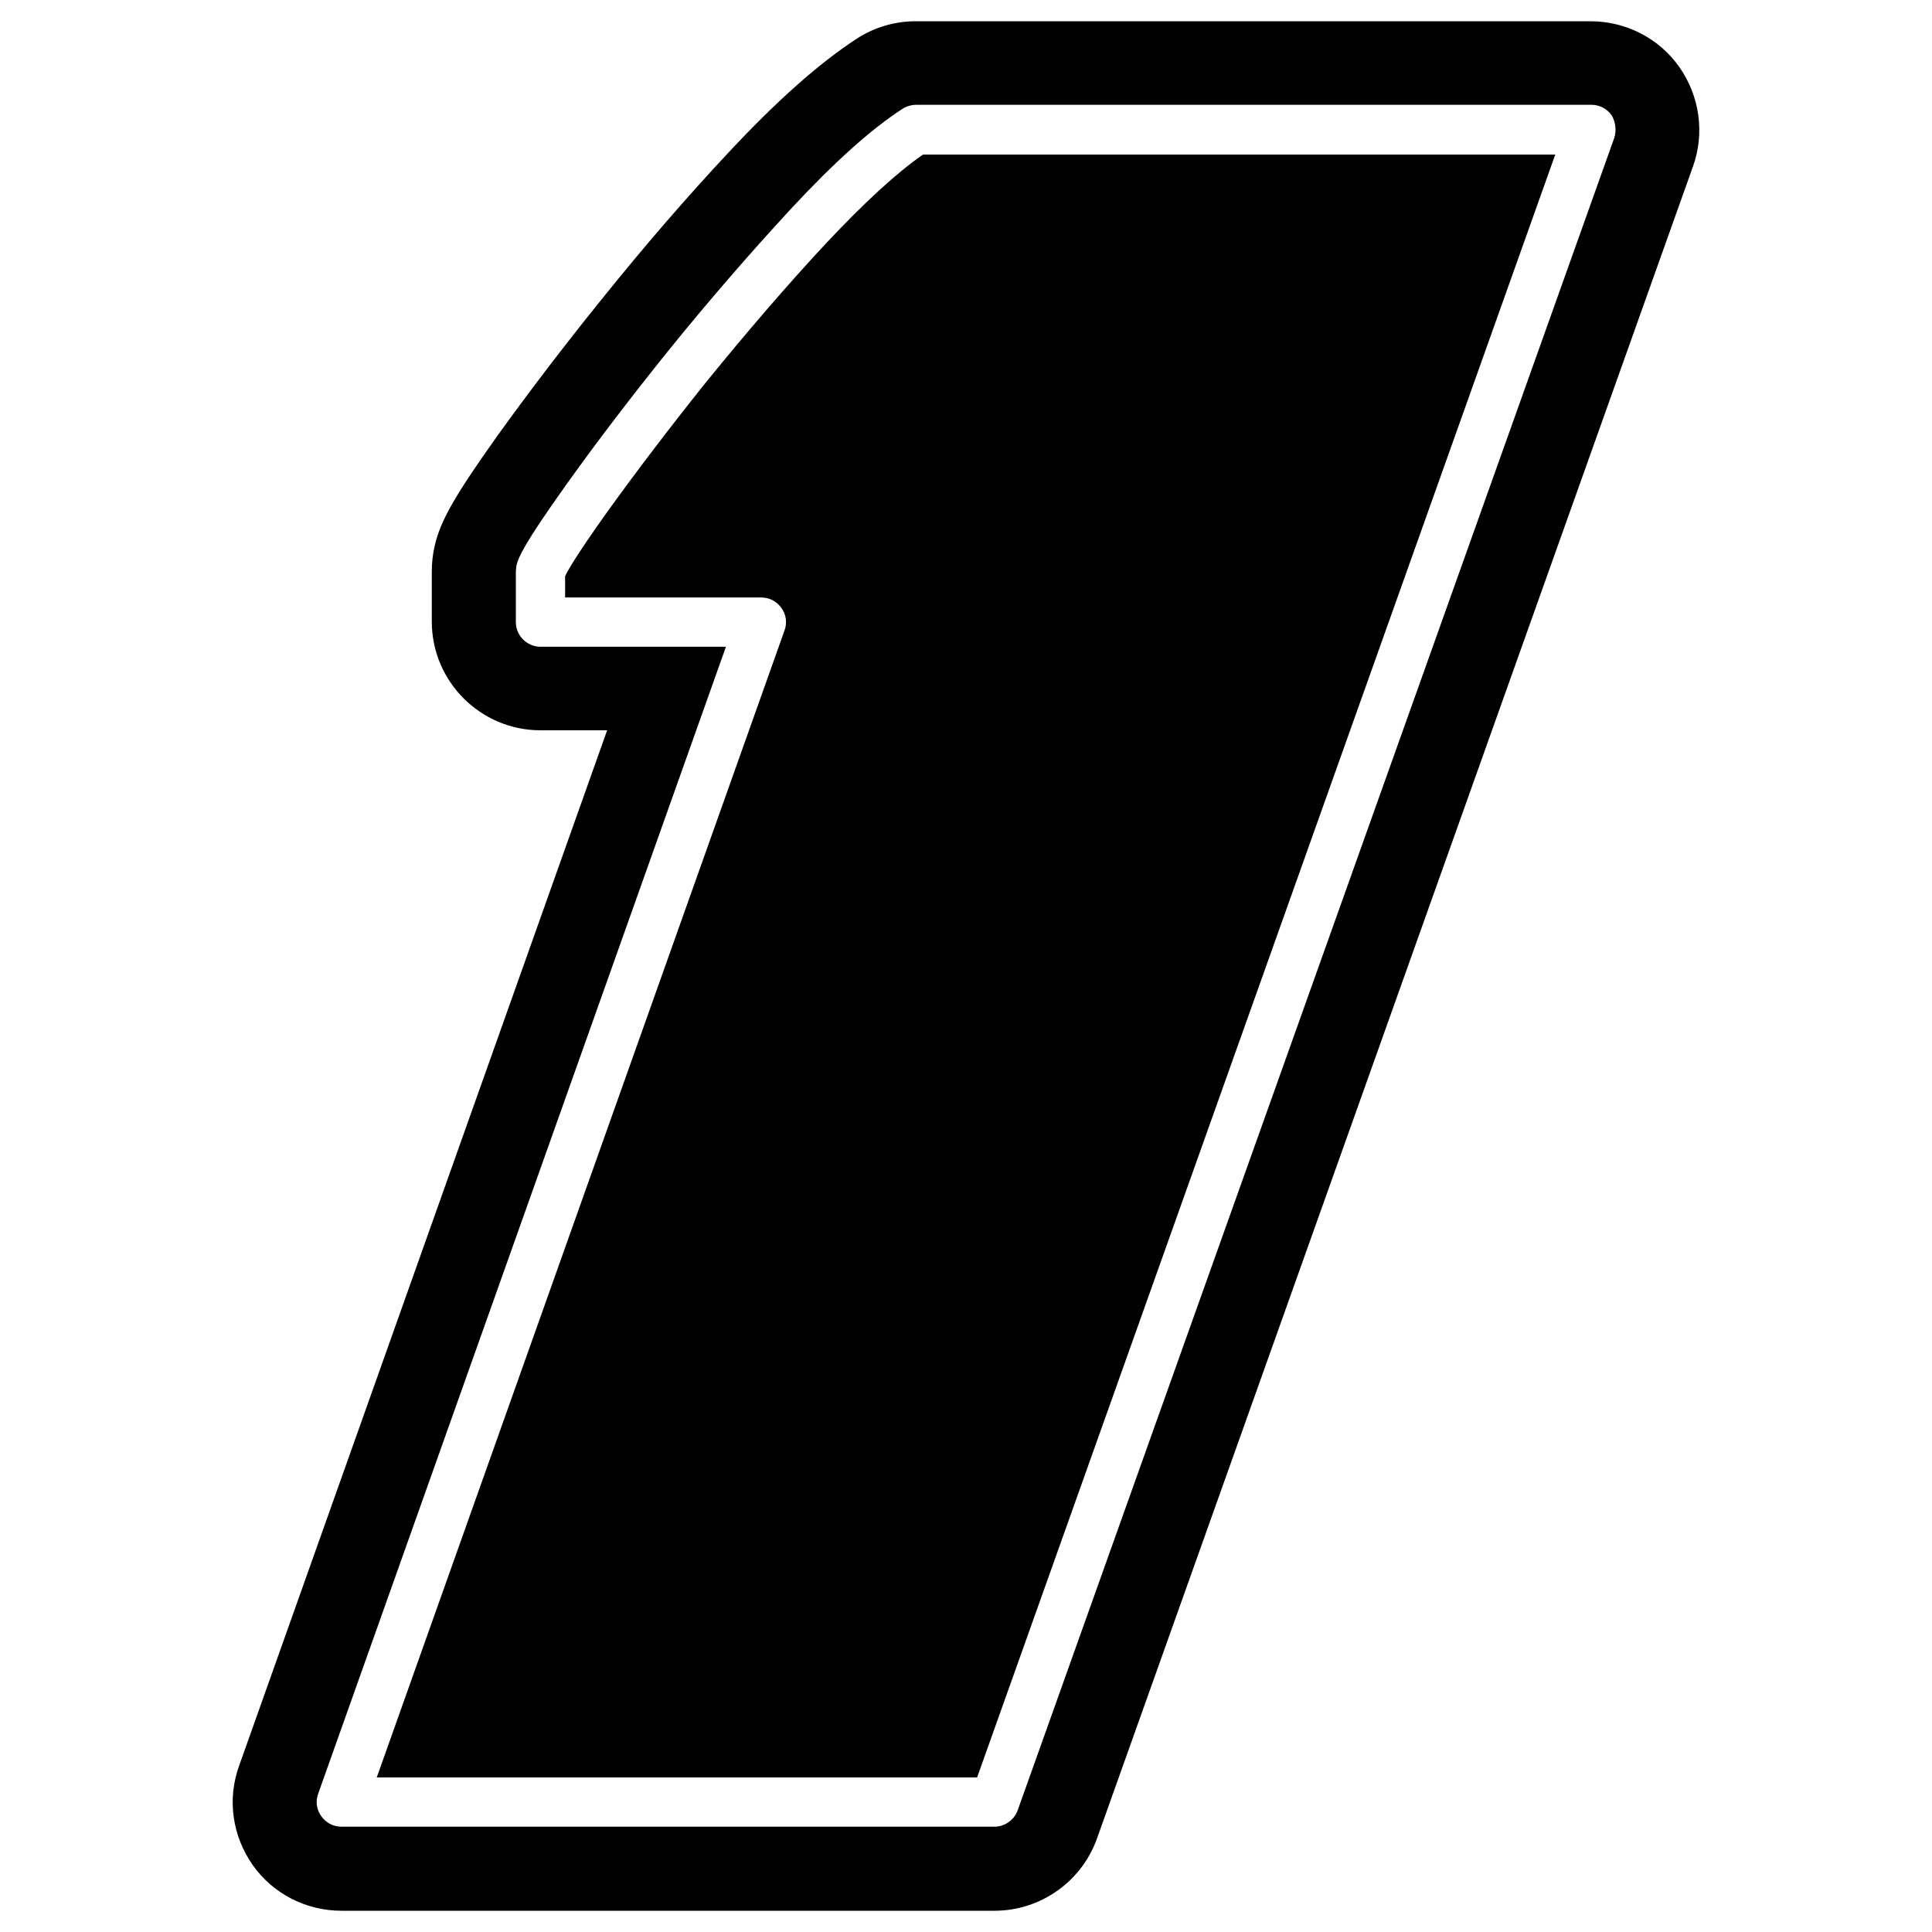
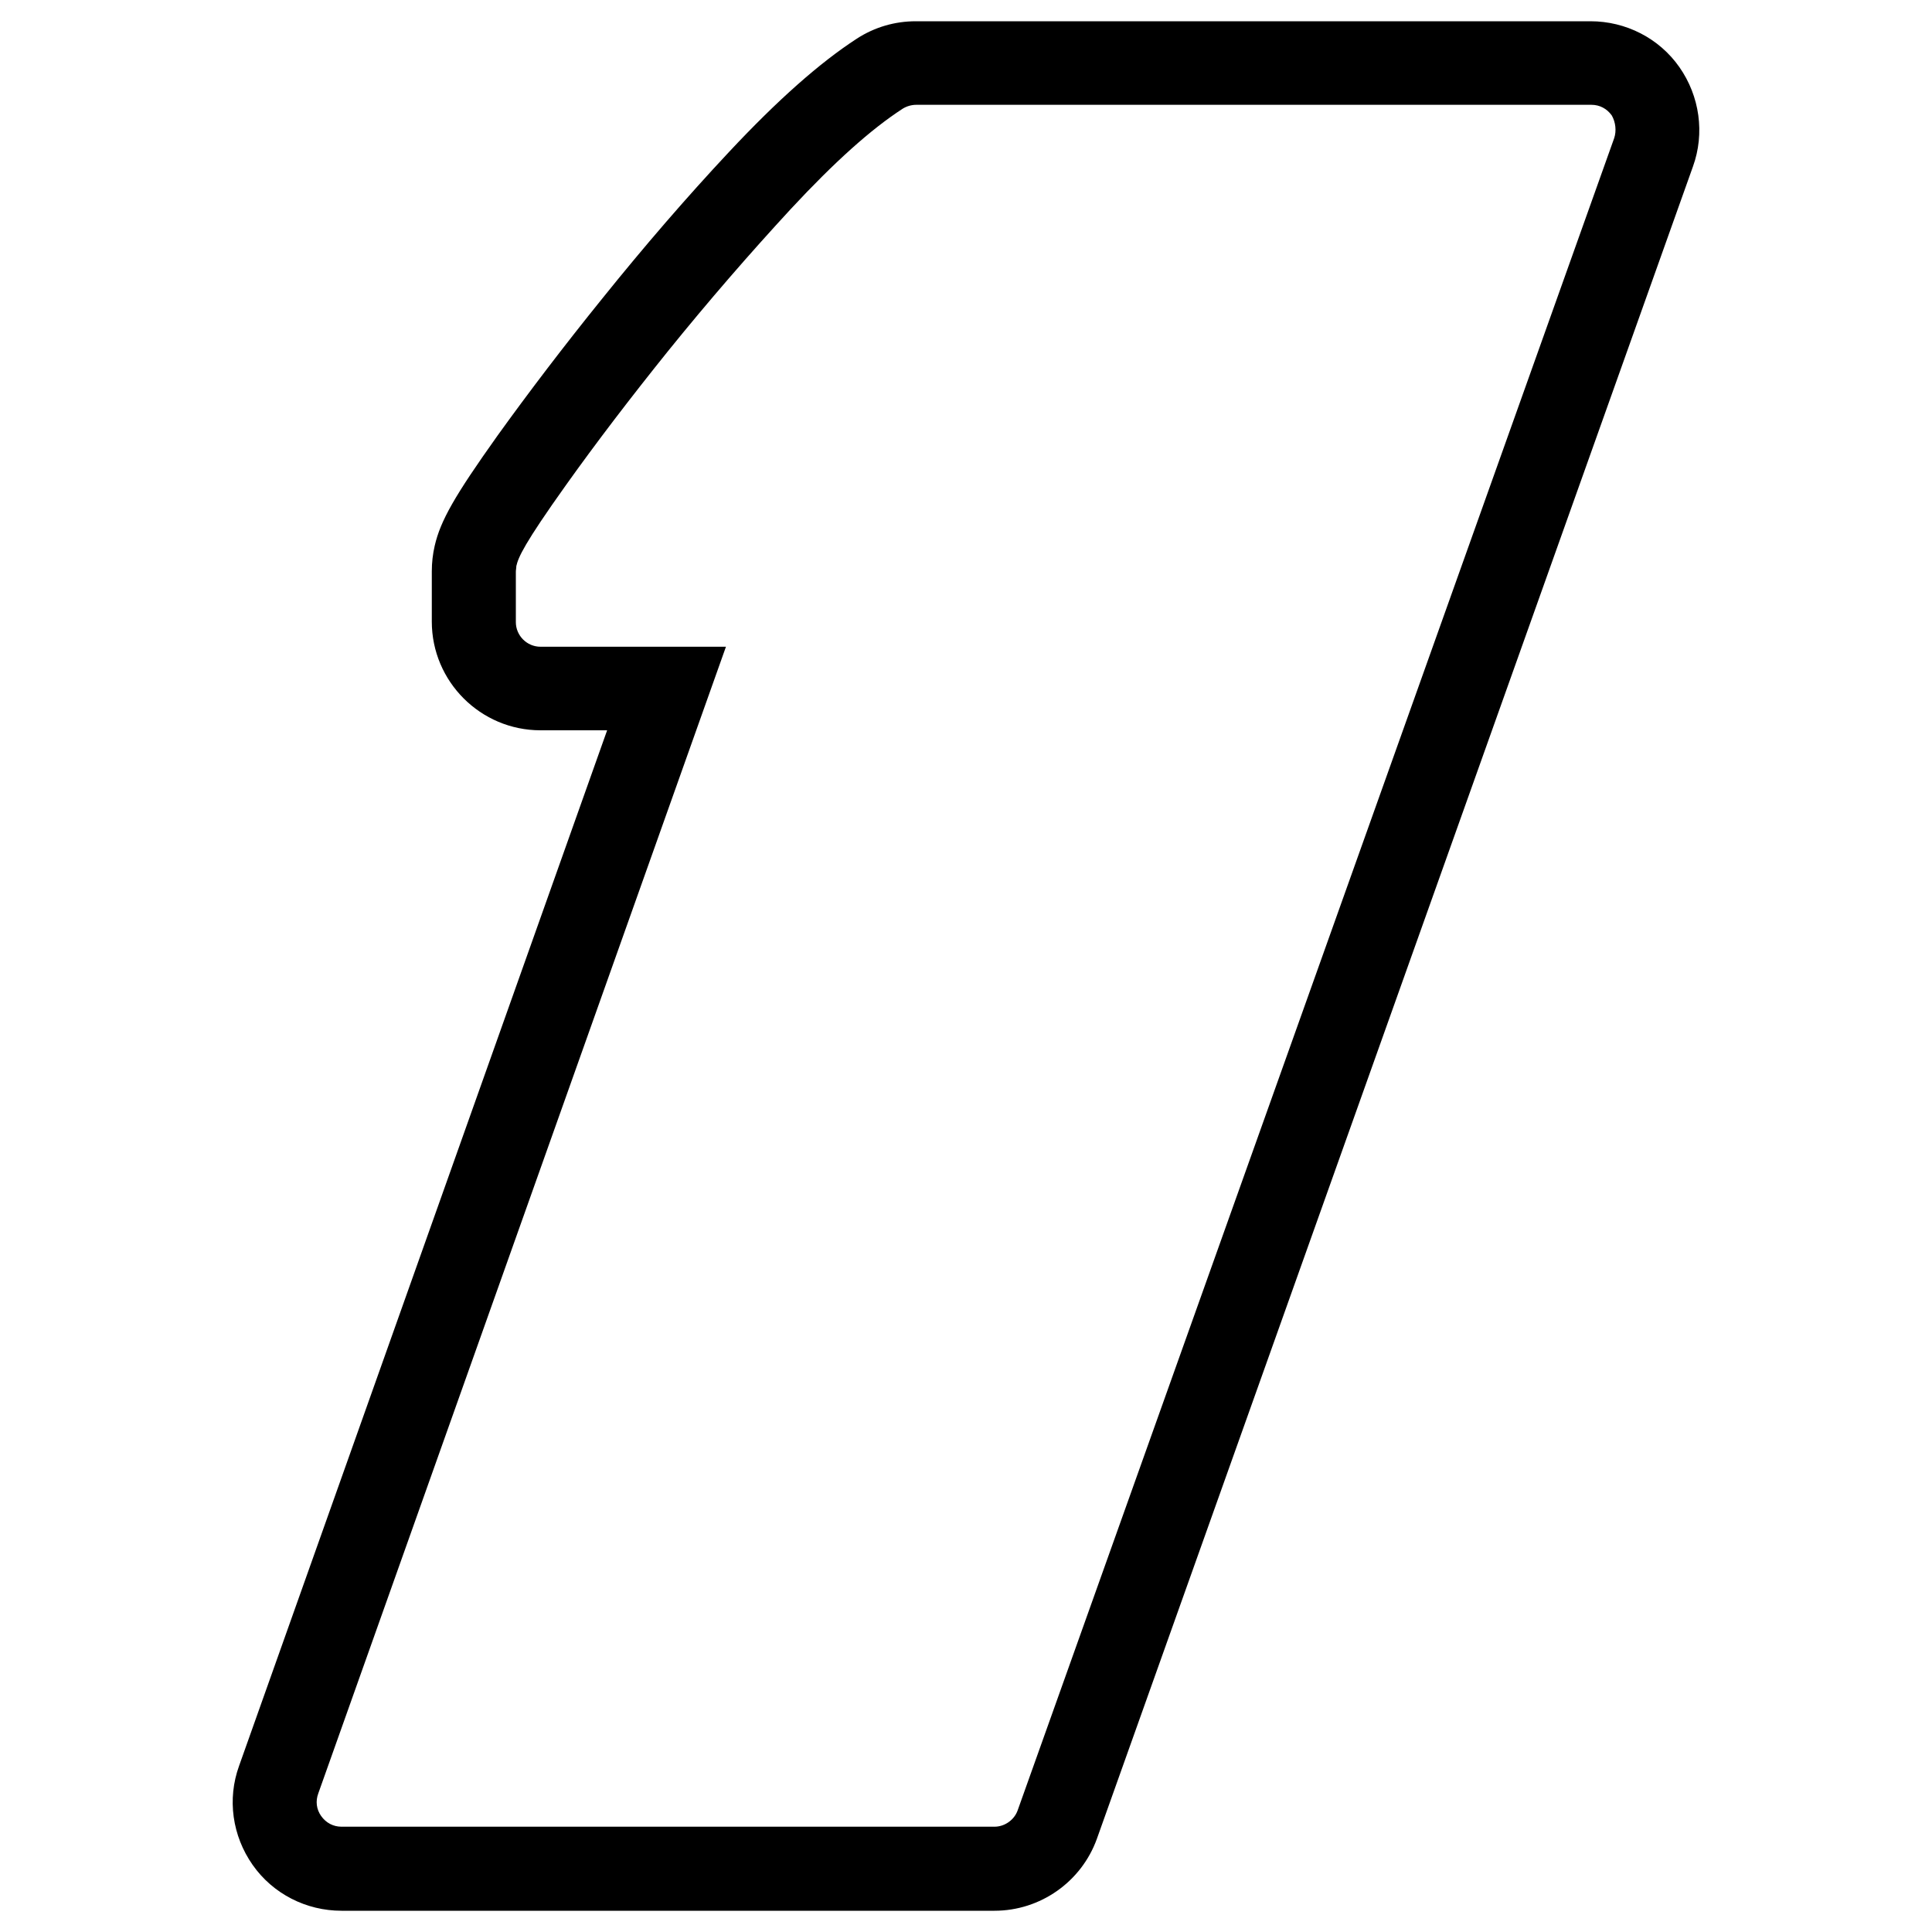
<svg xmlns="http://www.w3.org/2000/svg" version="1.1" id="Livello_1" x="0px" y="0px" viewBox="0 0 40 40" style="enable-background:new 0 0 40 40;" xml:space="preserve">
  <style type="text/css">
	.st0{fill:none;stroke:#616160;stroke-width:1.8;stroke-linecap:round;stroke-linejoin:round;stroke-miterlimit:10;}
	.st1{fill:#FFED00;}
	.st2{fill:none;stroke:#616160;stroke-width:1.8;stroke-miterlimit:10;}
	.st3{fill:none;}
	.st4{fill:#616160;}
	.st5{stroke:#FFFFFF;stroke-linecap:round;stroke-linejoin:round;stroke-miterlimit:10;}
	.st6{fill:#FFFFFF;}
	.st7{fill:none;stroke:#FFFFFF;stroke-linecap:round;stroke-linejoin:round;stroke-miterlimit:10;}
	.st8{fill:none;stroke:#BE1622;stroke-miterlimit:10;}
</style>
  <g>
-     <path d="M17.11,5.03c-0.83,0.89-1.66,1.86-2.49,2.88c-0.76,0.95-1.46,1.87-2.07,2.72c-0.62,0.87-0.8,1.19-0.85,1.3v0.44h4.06   c0.17,0,0.32,0.08,0.42,0.22c0.1,0.14,0.12,0.31,0.06,0.47L7.8,36.8h12.43L32.2,3.2H19.11C18.56,3.58,17.89,4.2,17.11,5.03z" />
    <path d="M34.77,1.39c-0.42-0.6-1.11-0.95-1.84-0.95H18.96c-0.43,0-0.85,0.12-1.22,0.36c-0.77,0.5-1.64,1.27-2.65,2.35   c-0.88,0.94-1.76,1.96-2.62,3.03c-0.8,0.99-1.53,1.95-2.17,2.84c-0.89,1.25-1.18,1.76-1.3,2.28c-0.04,0.17-0.06,0.35-0.06,0.53   v1.04c0,1.24,1.01,2.25,2.25,2.25h1.38L4.95,36.56c-0.25,0.69-0.14,1.45,0.28,2.05c0.42,0.6,1.11,0.95,1.84,0.95h13.52   c0.95,0,1.8-0.6,2.12-1.49L35.05,3.45C35.3,2.76,35.19,1.99,34.77,1.39z M33.42,2.86L21.07,37.48c-0.07,0.2-0.27,0.34-0.48,0.34   H7.07c-0.17,0-0.32-0.08-0.42-0.22c-0.1-0.14-0.12-0.31-0.06-0.47l8.44-23.74h-3.84c-0.28,0-0.51-0.23-0.51-0.51v-1.04   c0-0.04,0.01-0.08,0.01-0.12c0.04-0.18,0.16-0.46,1.03-1.68c0.62-0.87,1.33-1.8,2.11-2.77c0.84-1.04,1.7-2.03,2.54-2.94   c0.91-0.98,1.67-1.66,2.32-2.08c0.08-0.05,0.18-0.08,0.28-0.08h13.98c0.17,0,0.32,0.08,0.42,0.22C33.45,2.53,33.47,2.71,33.42,2.86   z" />
  </g>
</svg>